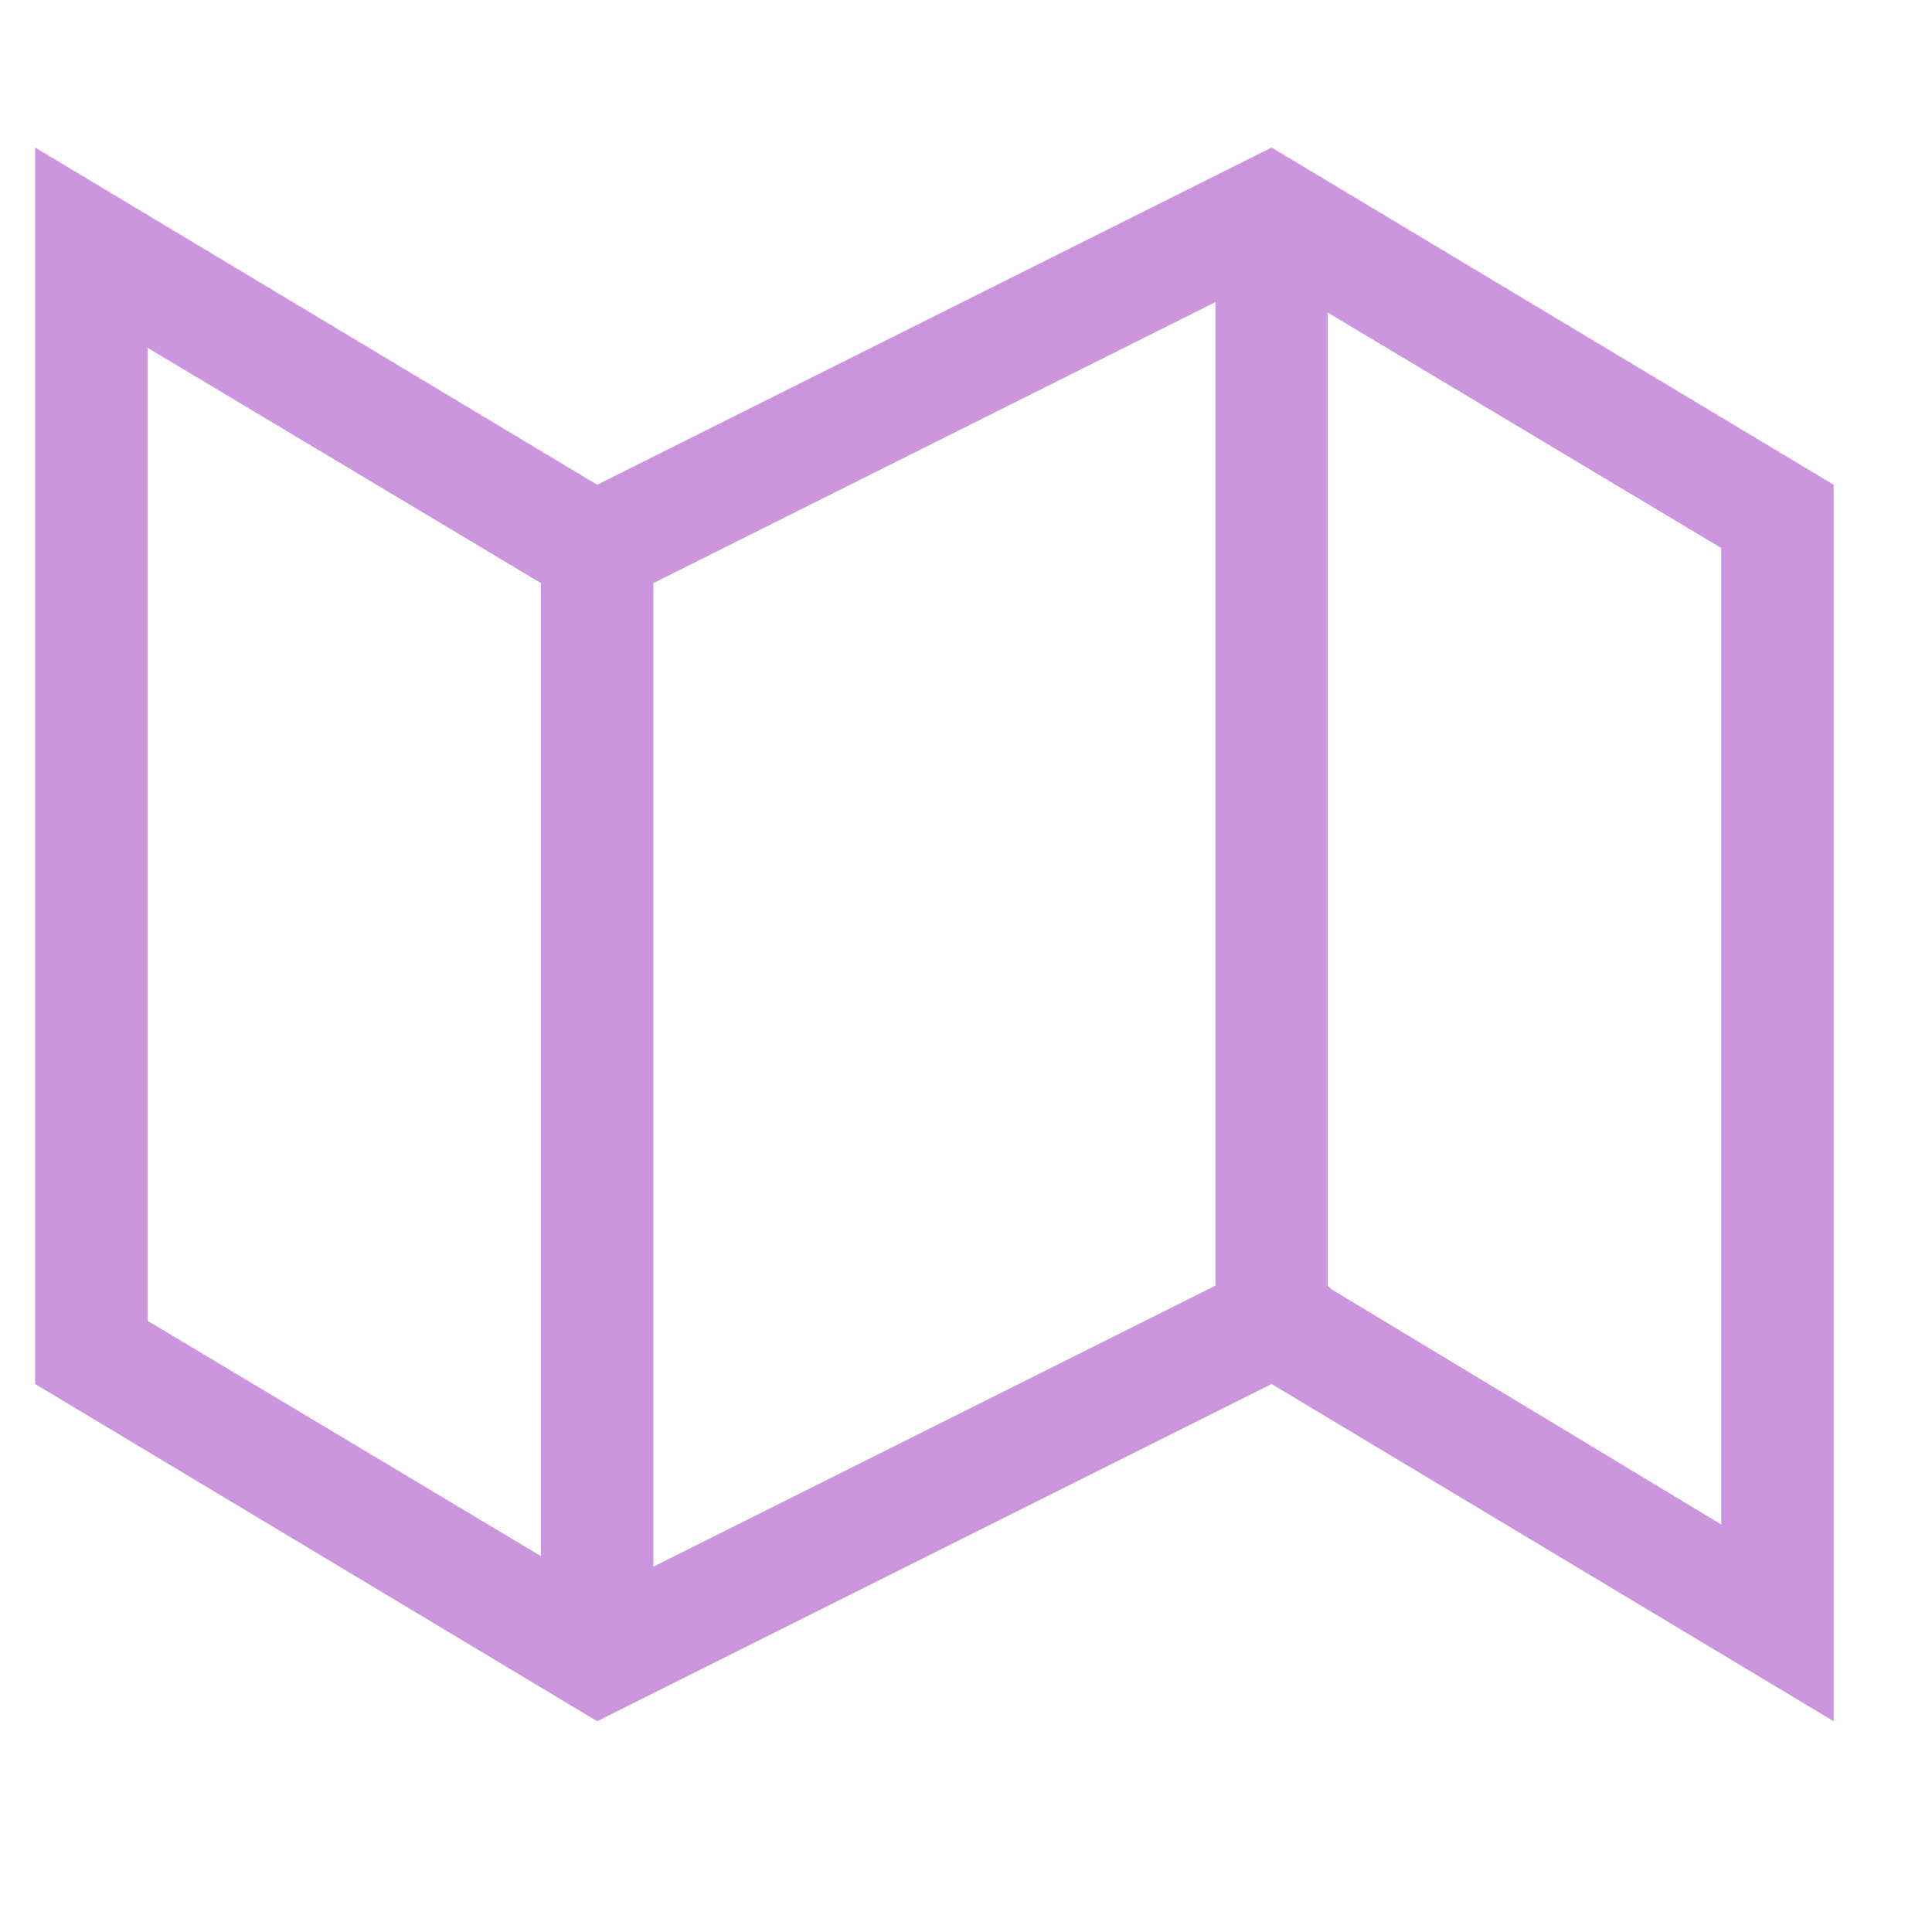
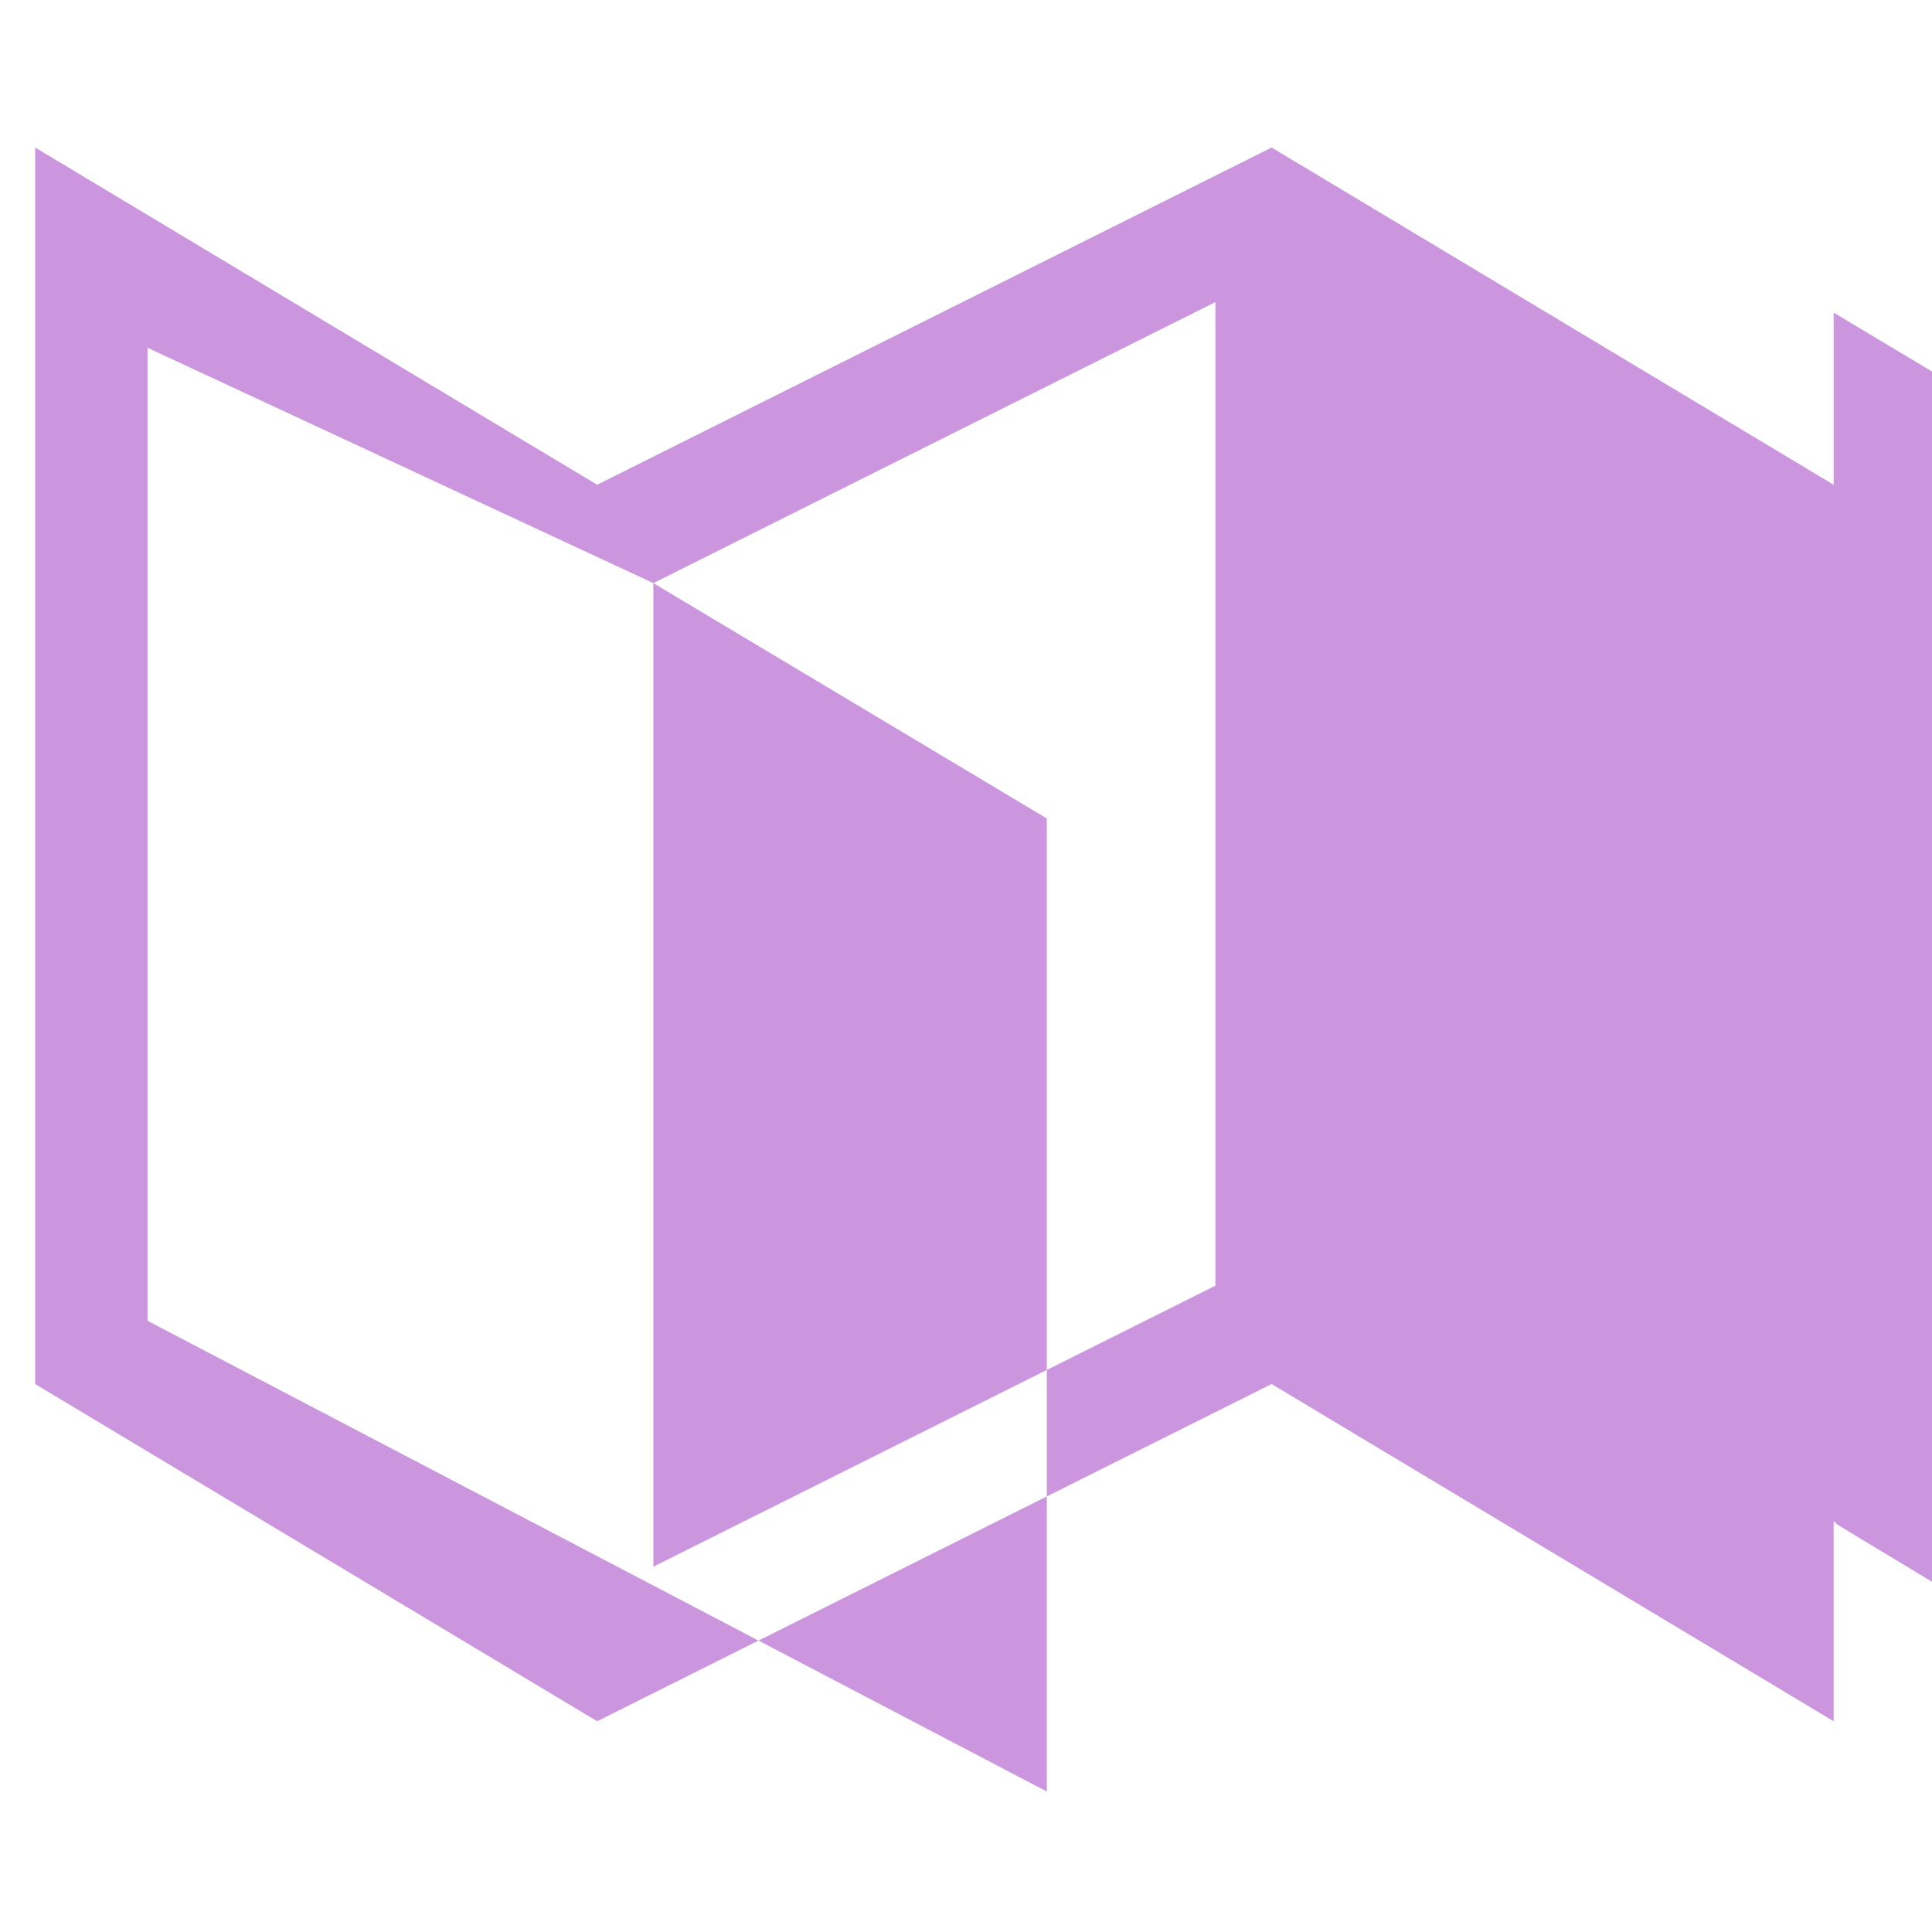
<svg xmlns="http://www.w3.org/2000/svg" fill="#cb96de" class="icon" viewBox="-10 -10 550 550">
-   <path d="m352 32-192 96L0 32v352l160 96 192-96 160 96V128L352 32zM176 156l160-80v280l-160 80V156zM32 89l112 67v277L32 366V89zm448 335-111-67-1-1V79l112 67v278z" />
+   <path d="m352 32-192 96L0 32v352l160 96 192-96 160 96V128L352 32zM176 156l160-80v280l-160 80V156zl112 67v277L32 366V89zm448 335-111-67-1-1V79l112 67v278z" />
</svg>